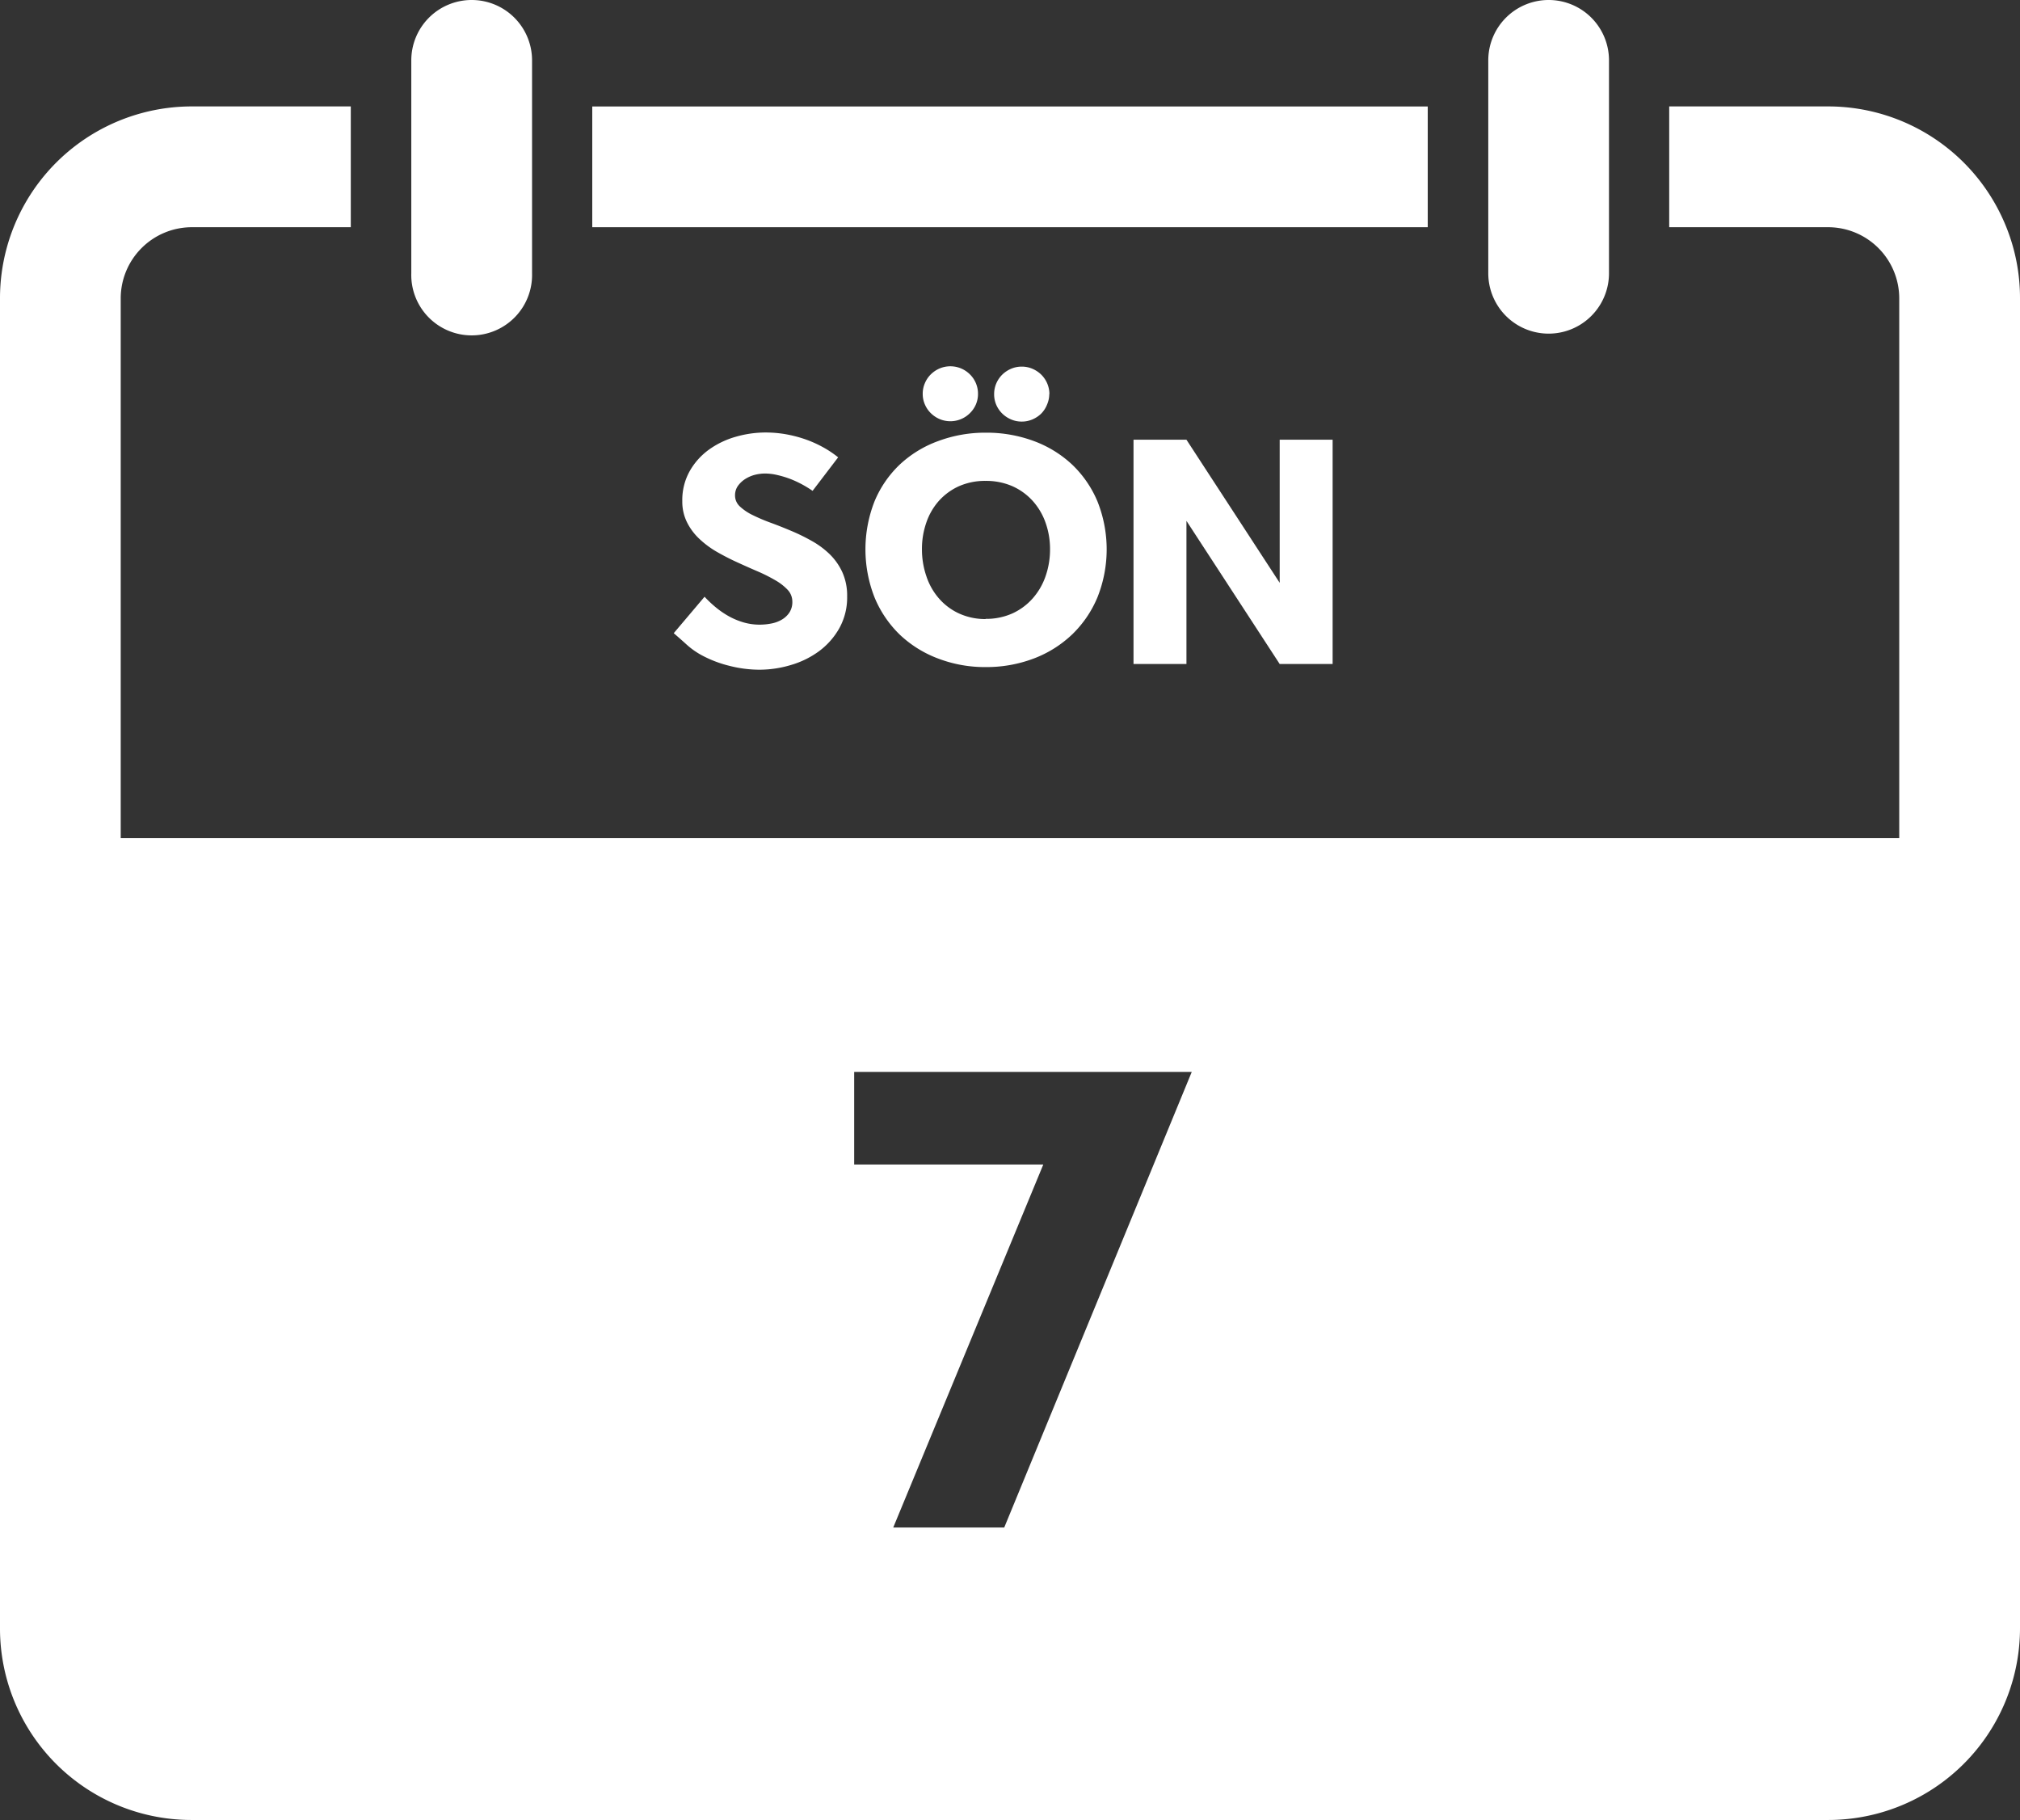
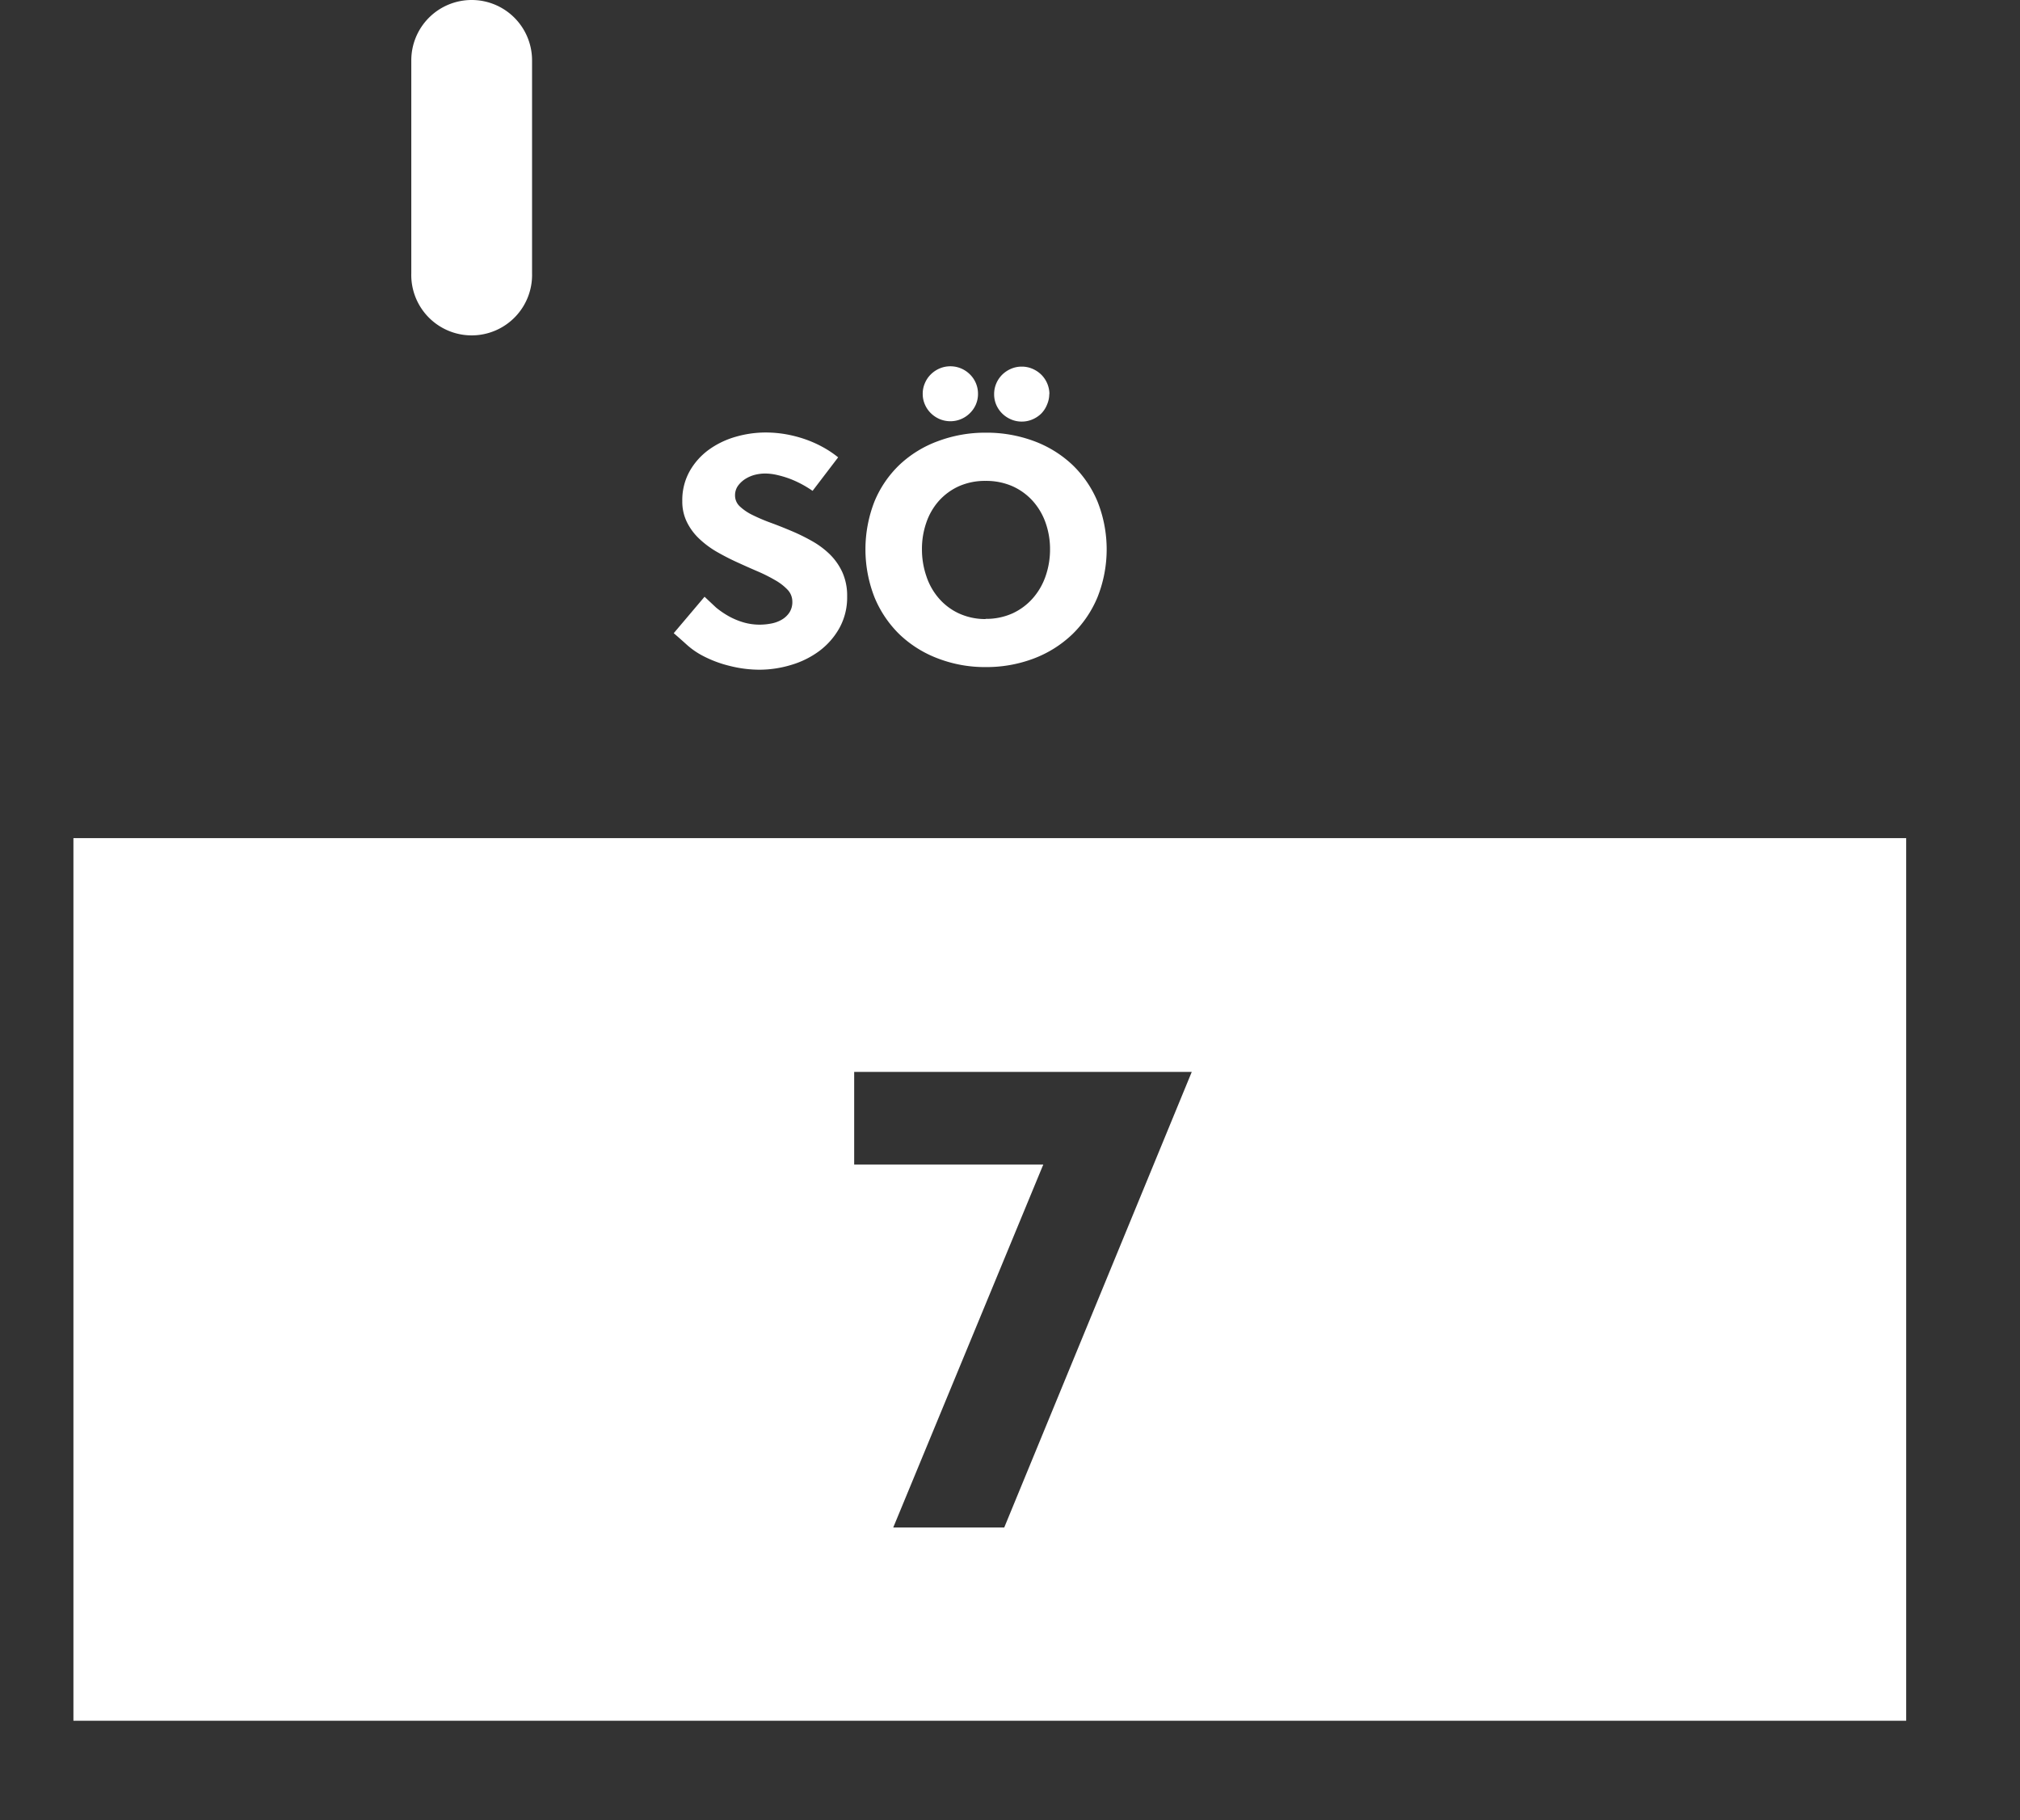
<svg xmlns="http://www.w3.org/2000/svg" id="Lager_1" data-name="Lager 1" viewBox="0 0 422.03 380.16">
  <rect x="0" y="0" width="422.03" height="380.16" fill="#333333" stroke="none" />
  <defs>
    <style>
      .cls-1 {
        fill: #fff;
      }
    </style>
  </defs>
  <title>7-Sun-white-SE</title>
-   <path class="cls-1" d="M458.32,107.33A40.08,40.08,0,0,0,421.4,82.85H388.19v25.23H421.4a14.87,14.87,0,0,1,14.85,14.86V400.7a14.87,14.87,0,0,1-14.85,14.86H79.53A14.88,14.88,0,0,1,64.67,400.7V122.94a14.88,14.88,0,0,1,14.86-14.86h33.21V82.85H79.53a40.08,40.08,0,0,0-40.08,40.09V400.7a40,40,0,0,0,40.08,40.08H421.4a40.08,40.08,0,0,0,40.08-40.08V122.94A39.74,39.74,0,0,0,458.32,107.33Z" transform="translate(-39.45 -60.62)" />
-   <rect class="cls-1" x="123.74" y="22.24" width="174.55" height="25.22" />
  <path class="cls-1" d="M138,60.62a12.61,12.61,0,0,0-12.62,12.61V117.7a12.62,12.62,0,1,0,25.23,0V73.23A12.61,12.61,0,0,0,138,60.62Z" transform="translate(-39.45 -60.62)" />
-   <path class="cls-1" d="M363,60.62a12.61,12.61,0,0,0-12.61,12.61V117.7a12.61,12.61,0,1,0,25.22,0V73.23A12.6,12.6,0,0,0,363,60.62Z" transform="translate(-39.45 -60.62)" />
  <g>
-     <path class="cls-1" d="M189.07,187.54a18,18,0,0,0,2.75,1.86,15.13,15.13,0,0,0,3.06,1.25,12.2,12.2,0,0,0,3.32.45,12.87,12.87,0,0,0,2.34-.23,6.86,6.86,0,0,0,2.2-.79,4.83,4.83,0,0,0,1.62-1.49,4,4,0,0,0,.63-2.31,3.59,3.59,0,0,0-1-2.48,11.1,11.1,0,0,0-2.6-2,33.86,33.86,0,0,0-3.67-1.84q-2.05-.88-4.23-1.88c-1.44-.65-2.85-1.38-4.22-2.16a19.48,19.48,0,0,1-3.67-2.71,12.15,12.15,0,0,1-2.6-3.46,9.67,9.67,0,0,1-1-4.46,12.33,12.33,0,0,1,1.54-6.25,14.13,14.13,0,0,1,4-4.48,18,18,0,0,1,5.6-2.7,22.56,22.56,0,0,1,6.29-.9,25,25,0,0,1,4,.33,26.68,26.68,0,0,1,4,1,24.13,24.13,0,0,1,3.76,1.63,21.62,21.62,0,0,1,3.37,2.23l-5.34,7a23.63,23.63,0,0,0-2.18-1.34,21.72,21.72,0,0,0-2.54-1.17,20.82,20.82,0,0,0-2.67-.8,11.26,11.26,0,0,0-2.57-.31,8.88,8.88,0,0,0-2.09.27,7.12,7.12,0,0,0-2,.86,5.58,5.58,0,0,0-1.54,1.44,3.38,3.38,0,0,0-.61,2,3.09,3.09,0,0,0,1,2.3,10.63,10.63,0,0,0,2.66,1.8,38.06,38.06,0,0,0,3.75,1.6c1.4.51,2.83,1.08,4.3,1.7a39.7,39.7,0,0,1,4.3,2.1,17.88,17.88,0,0,1,3.76,2.78,12.64,12.64,0,0,1,2.65,3.77,11.92,11.92,0,0,1,1,5.05,13.22,13.22,0,0,1-1.6,6.58,15.3,15.3,0,0,1-4.2,4.81,18.77,18.77,0,0,1-5.89,2.92,23,23,0,0,1-6.65,1,25.56,25.56,0,0,1-6.26-.81,24.45,24.45,0,0,1-5.87-2.26,16.19,16.19,0,0,1-3-2.12c-.89-.81-1.81-1.62-2.76-2.44l6.44-7.61A23.92,23.92,0,0,0,189.07,187.54Z" transform="translate(-39.45 -60.62)" />
+     <path class="cls-1" d="M189.07,187.54a18,18,0,0,0,2.75,1.86,15.13,15.13,0,0,0,3.06,1.25,12.2,12.2,0,0,0,3.32.45,12.87,12.87,0,0,0,2.34-.23,6.86,6.86,0,0,0,2.2-.79,4.83,4.83,0,0,0,1.62-1.49,4,4,0,0,0,.63-2.31,3.59,3.59,0,0,0-1-2.48,11.1,11.1,0,0,0-2.6-2,33.86,33.86,0,0,0-3.67-1.84q-2.05-.88-4.23-1.88c-1.44-.65-2.85-1.38-4.22-2.16a19.48,19.48,0,0,1-3.67-2.71,12.15,12.15,0,0,1-2.6-3.46,9.67,9.67,0,0,1-1-4.46,12.33,12.33,0,0,1,1.54-6.25,14.13,14.13,0,0,1,4-4.48,18,18,0,0,1,5.6-2.7,22.56,22.56,0,0,1,6.29-.9,25,25,0,0,1,4,.33,26.68,26.68,0,0,1,4,1,24.13,24.13,0,0,1,3.76,1.63,21.62,21.62,0,0,1,3.37,2.23l-5.34,7a23.63,23.63,0,0,0-2.18-1.34,21.72,21.72,0,0,0-2.54-1.17,20.82,20.82,0,0,0-2.67-.8,11.26,11.26,0,0,0-2.57-.31,8.88,8.88,0,0,0-2.09.27,7.12,7.12,0,0,0-2,.86,5.58,5.58,0,0,0-1.54,1.44,3.38,3.38,0,0,0-.61,2,3.09,3.09,0,0,0,1,2.3,10.63,10.63,0,0,0,2.66,1.8,38.06,38.06,0,0,0,3.75,1.6c1.4.51,2.83,1.08,4.3,1.7a39.7,39.7,0,0,1,4.3,2.1,17.88,17.88,0,0,1,3.76,2.78,12.64,12.64,0,0,1,2.65,3.77,11.92,11.92,0,0,1,1,5.05,13.22,13.22,0,0,1-1.6,6.58,15.3,15.3,0,0,1-4.2,4.81,18.77,18.77,0,0,1-5.89,2.92,23,23,0,0,1-6.65,1,25.56,25.56,0,0,1-6.26-.81,24.45,24.45,0,0,1-5.87-2.26,16.19,16.19,0,0,1-3-2.12c-.89-.81-1.81-1.62-2.76-2.44l6.44-7.61Z" transform="translate(-39.45 -60.62)" />
    <path class="cls-1" d="M245.37,151a28.35,28.35,0,0,1,10.06,1.74,23.66,23.66,0,0,1,8,4.91,22.74,22.74,0,0,1,5.3,7.69,27,27,0,0,1,0,20.06,23.07,23.07,0,0,1-5.32,7.78,23.83,23.83,0,0,1-8,5,27.87,27.87,0,0,1-10,1.78,27.36,27.36,0,0,1-10-1.8,23.69,23.69,0,0,1-8-5,23.11,23.11,0,0,1-5.26-7.79,27.45,27.45,0,0,1,0-20,22.5,22.5,0,0,1,5.26-7.69,23.44,23.44,0,0,1,8-4.91A28.06,28.06,0,0,1,245.37,151Zm0,38.89a13.35,13.35,0,0,0,5.6-1.14,12.72,12.72,0,0,0,4.23-3.13,13.77,13.77,0,0,0,2.69-4.62,16.93,16.93,0,0,0,.94-5.63,16.42,16.42,0,0,0-.94-5.58,13.55,13.55,0,0,0-2.69-4.55,12.67,12.67,0,0,0-4.23-3.06,13.65,13.65,0,0,0-5.6-1.11,13.41,13.41,0,0,0-5.57,1.11,12.61,12.61,0,0,0-4.19,3.06,13.25,13.25,0,0,0-2.63,4.55,16.66,16.66,0,0,0-.91,5.58A17.17,17.17,0,0,0,233,181a13.46,13.46,0,0,0,2.62,4.62,12.38,12.38,0,0,0,4.17,3.13A13.18,13.18,0,0,0,245.37,189.93Zm-1.59-47a5.55,5.55,0,0,1-.45,2.23,5.7,5.7,0,0,1-1.25,1.81,5.82,5.82,0,0,1-1.84,1.23,5.78,5.78,0,0,1-4.47,0,5.94,5.94,0,0,1-1.84-1.23,5.67,5.67,0,0,1-1.24-1.81,5.4,5.4,0,0,1-.46-2.23,5.49,5.49,0,0,1,.46-2.25,5.64,5.64,0,0,1,1.24-1.83,5.94,5.94,0,0,1,1.84-1.23,5.78,5.78,0,0,1,4.47,0,5.82,5.82,0,0,1,1.84,1.23,5.65,5.65,0,0,1,1.7,4.08Zm14.89,0a5.56,5.56,0,0,1-.46,2.23A5.67,5.67,0,0,1,257,147a6,6,0,0,1-1.85,1.23,5.64,5.64,0,0,1-2.24.45,5.58,5.58,0,0,1-2.22-.45,6,6,0,0,1-1.85-1.23,5.83,5.83,0,0,1-1.24-1.81,5.55,5.55,0,0,1-.45-2.23,5.65,5.65,0,0,1,.45-2.25,5.81,5.81,0,0,1,1.24-1.83,6,6,0,0,1,1.85-1.23,5.58,5.58,0,0,1,2.22-.45,5.64,5.64,0,0,1,2.24.45,6,6,0,0,1,1.85,1.23,5.76,5.76,0,0,1,1.7,4.08Z" transform="translate(-39.45 -60.62)" />
-     <path class="cls-1" d="M317.87,152.47v46.85H306.81l-19.48-29.9v29.9H276.27V152.47h11.06l19.48,29.89V152.47Z" transform="translate(-39.45 -60.62)" />
  </g>
  <path class="cls-1" d="M54.79,235.69V420.05H437.7V235.69Zm194.47,144H226.07l31.35-75.82H217.91V284.52h70.53Z" transform="translate(-39.45 -60.62)" />
</svg>